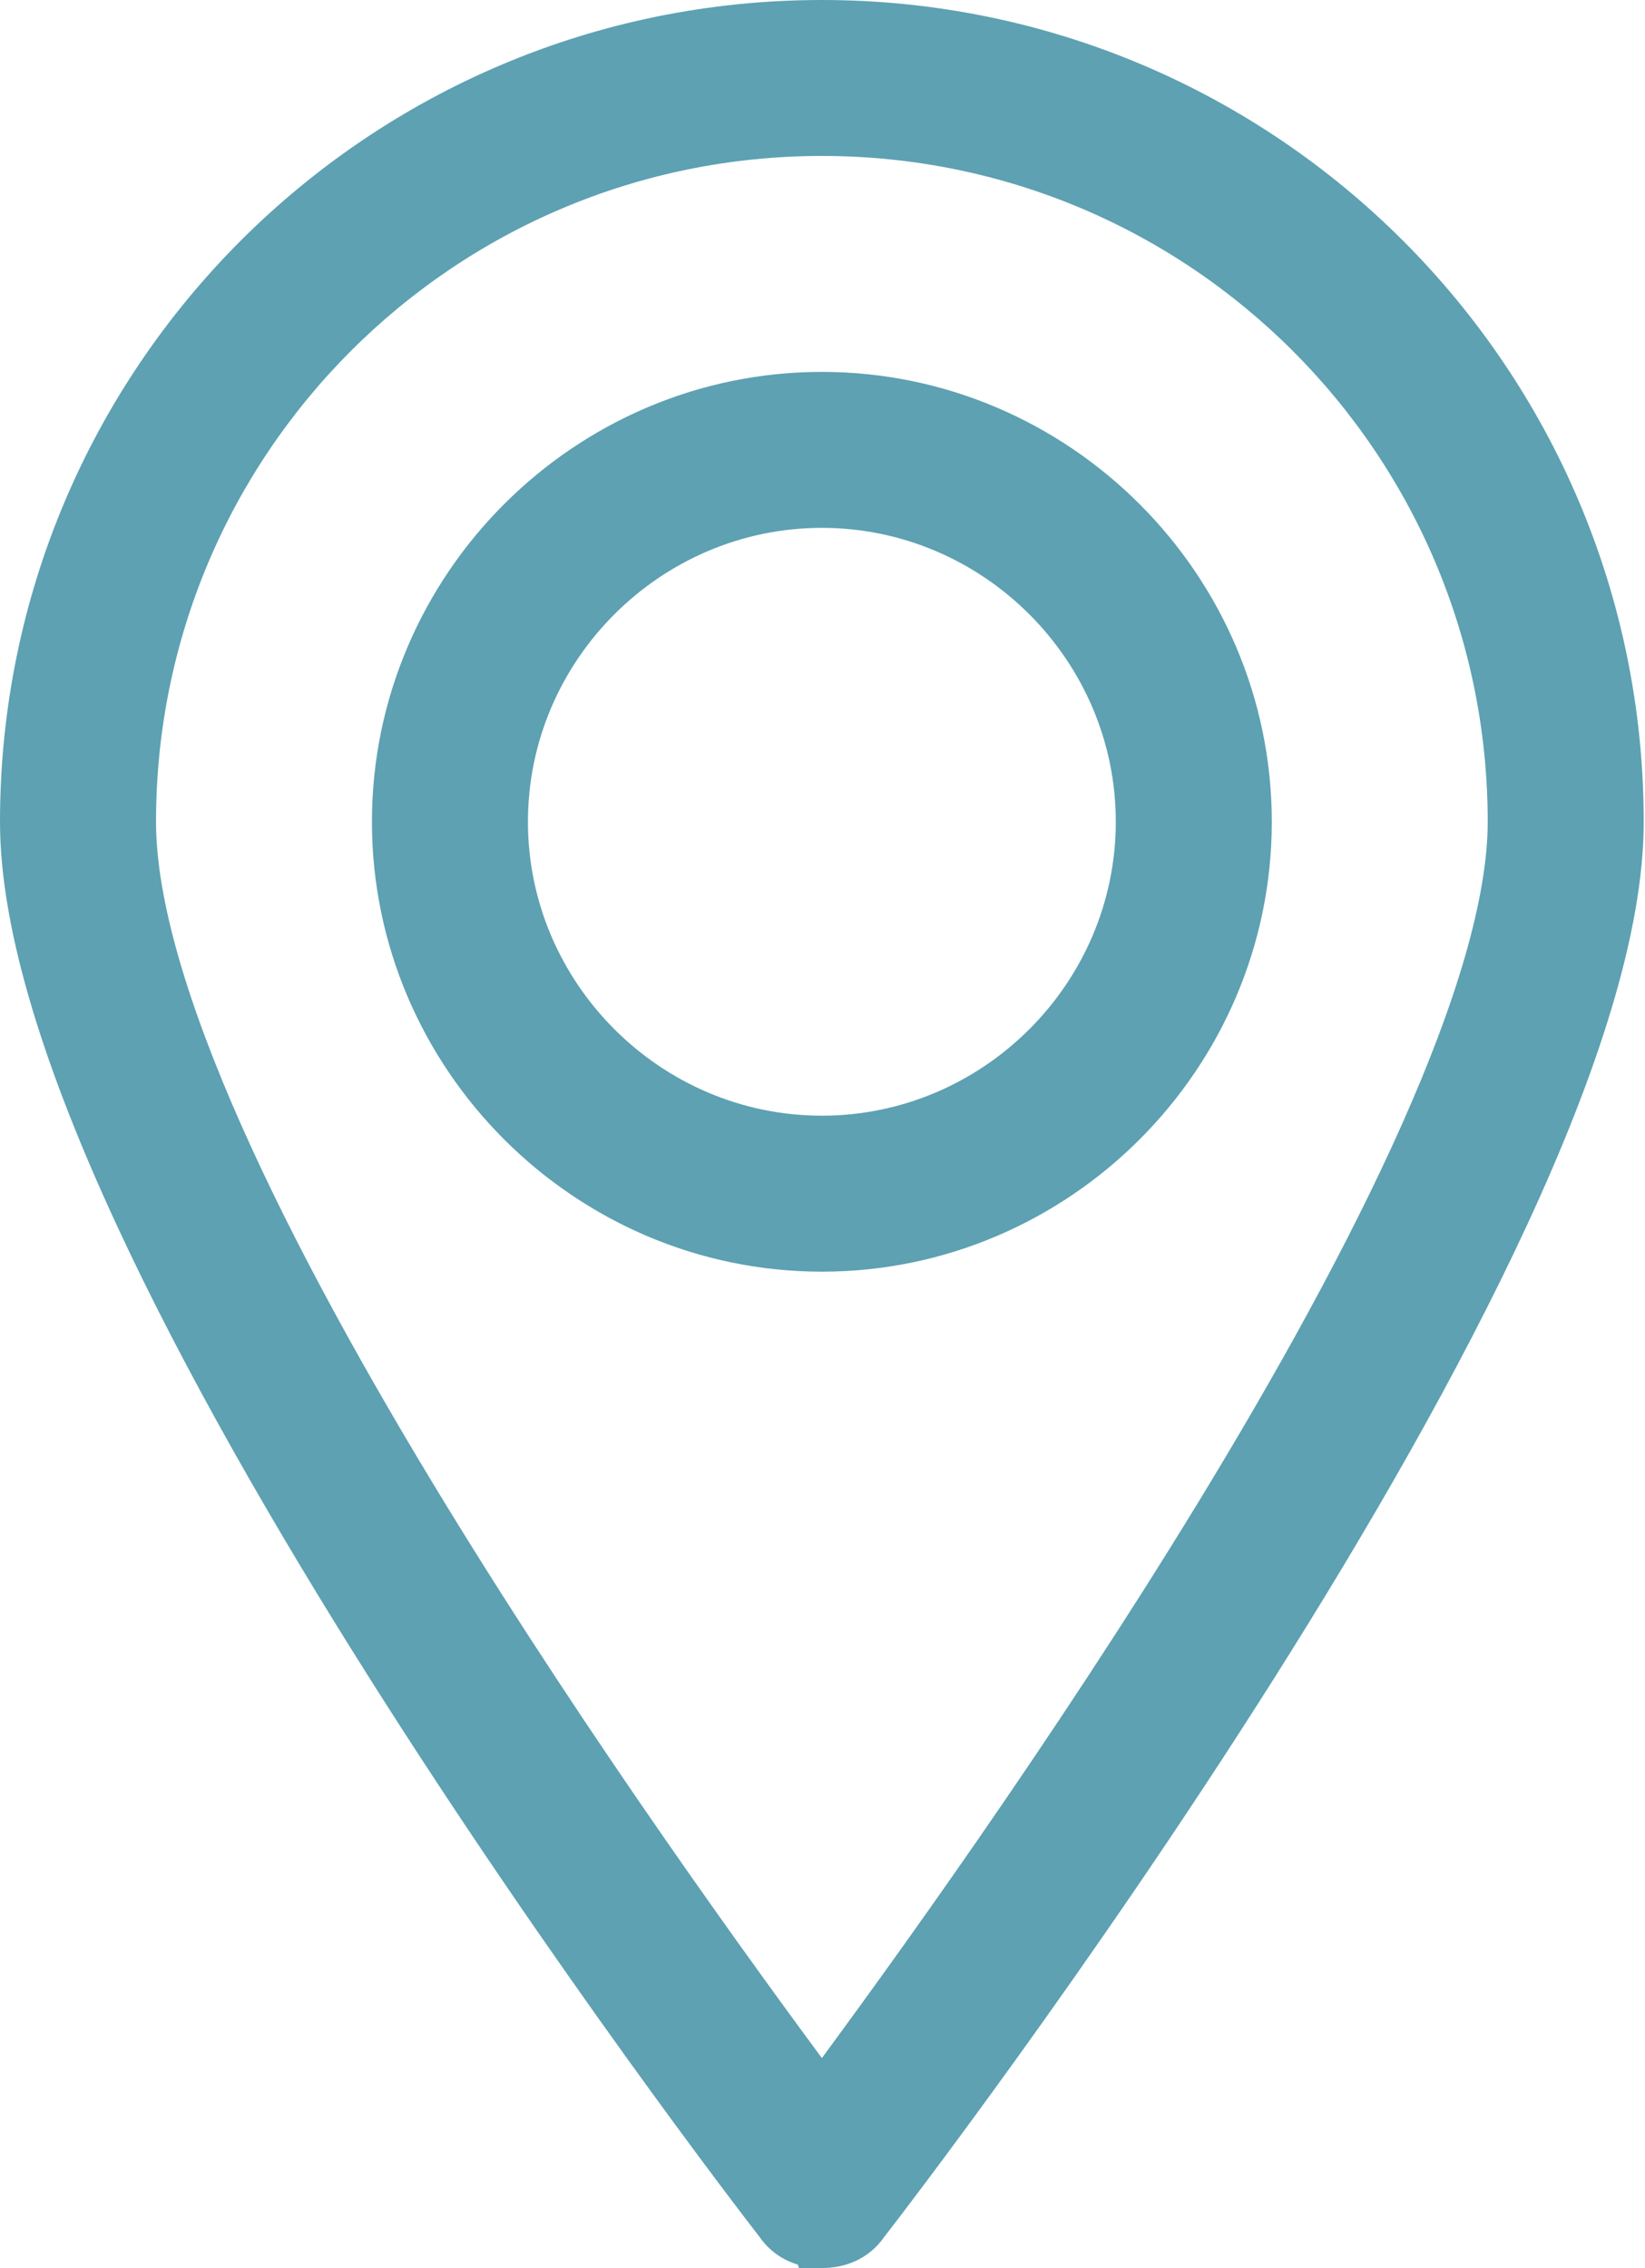
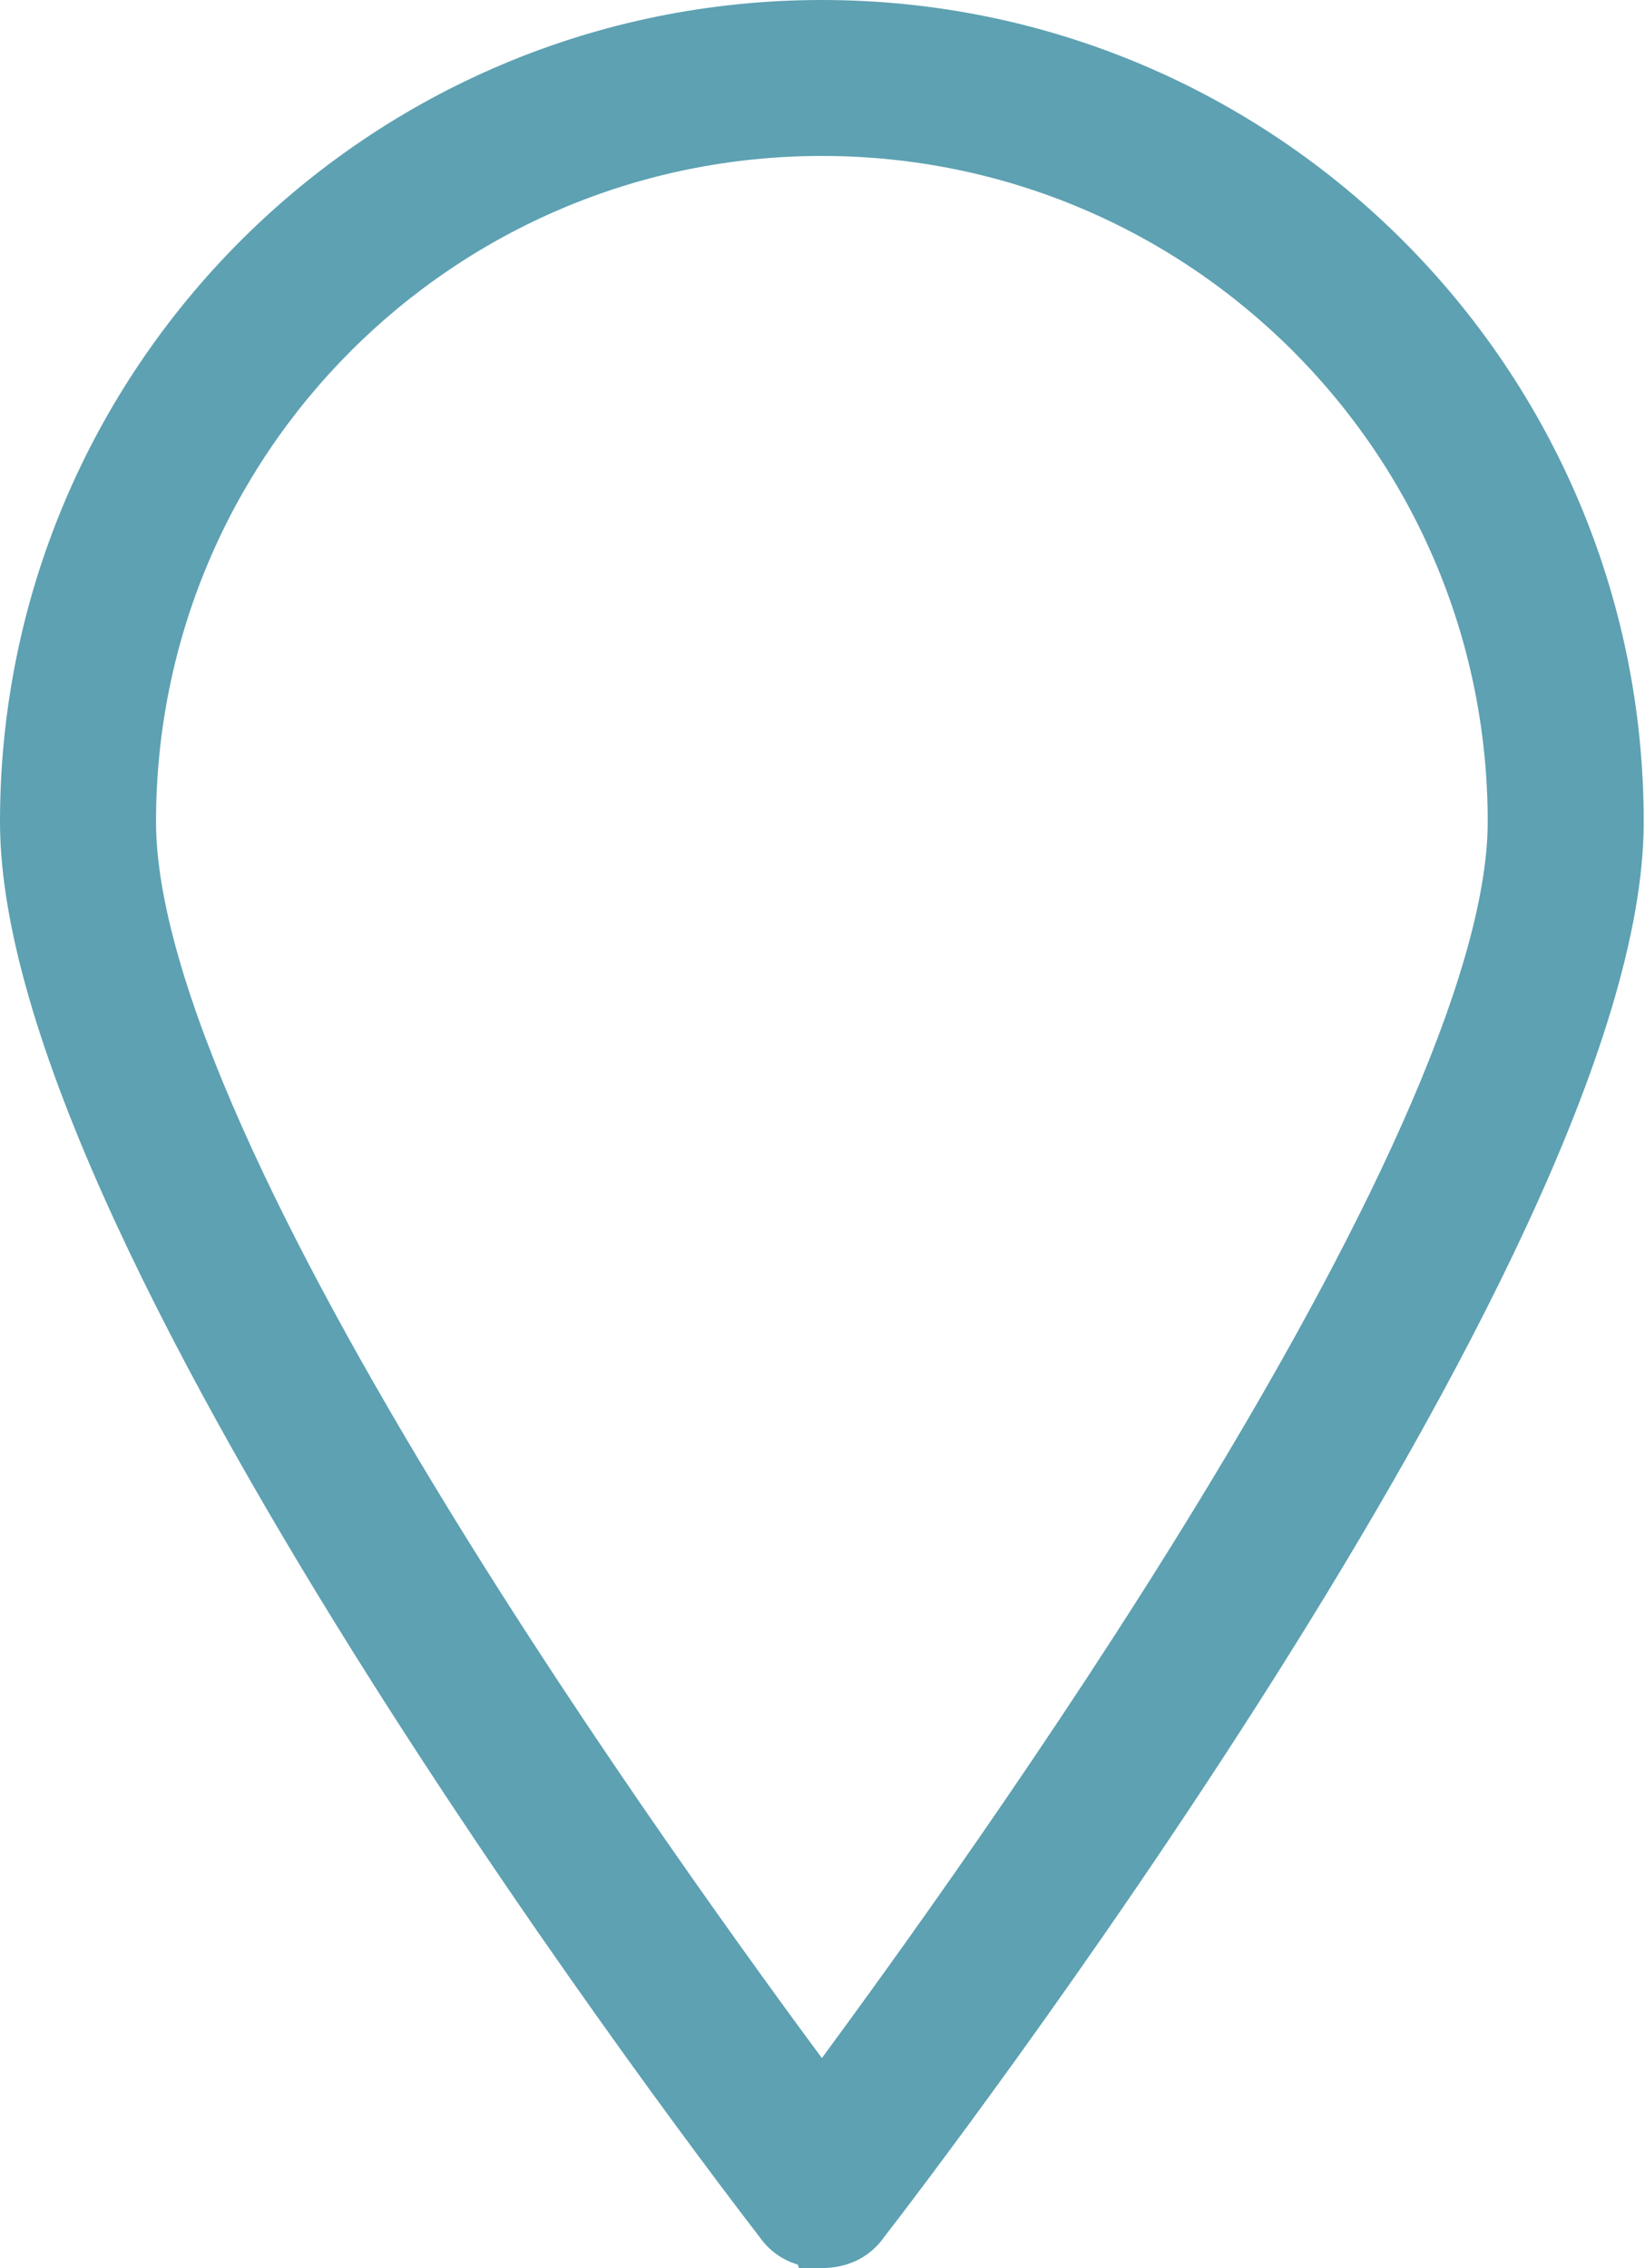
<svg xmlns="http://www.w3.org/2000/svg" width="359" height="495" viewBox="0 0 359 495" fill="none">
  <path d="M168.51 486.04C170.712 489.274 173.767 490.777 176.795 491.285L176.869 491.5H179.363C183.144 491.5 187.384 490.202 190.218 486.049C194.204 480.913 235.099 427.726 275.138 364.361C295.283 332.48 315.256 297.954 330.204 265.631C345.098 233.427 355.22 202.965 355.22 179.36C355.22 82.226 276.491 3.5 179.36 3.5C82.229 3.5 3.5 82.224 3.5 179.36C3.5 202.963 13.622 233.423 28.516 265.627C43.464 297.948 63.438 332.474 83.584 364.354C123.619 427.709 164.511 480.891 168.51 486.04ZM30.549 179.358C30.549 97.113 97.121 30.537 179.362 30.537C261.601 30.537 328.174 97.117 328.174 179.358C328.174 196.87 320.924 220.353 309.187 246.731C297.498 273 281.549 301.73 264.554 329.597C232.419 382.29 196.693 431.657 179.361 455.068C162.025 431.678 126.301 382.546 94.168 329.974C77.174 302.17 61.226 273.473 49.538 247.159C37.803 220.74 30.549 197.127 30.549 179.358Z" fill="#5DA1B2" stroke="#5DA1B2" stroke-width="7" />
-   <path d="M84.67 179.35C84.67 231.391 127.326 274.041 179.362 274.041C231.399 274.041 274.053 231.394 274.053 179.358C274.053 127.317 231.399 84.666 179.362 84.666C127.325 84.666 84.67 127.314 84.67 179.35ZM111.715 179.351C111.715 142.203 142.214 111.705 179.362 111.705C216.51 111.705 247.008 142.207 247.008 179.351C247.008 216.499 216.51 246.998 179.362 246.998C142.214 246.998 111.715 216.499 111.715 179.351Z" fill="#5DA1B2" stroke="#5DA1B2" stroke-width="7" />
</svg>